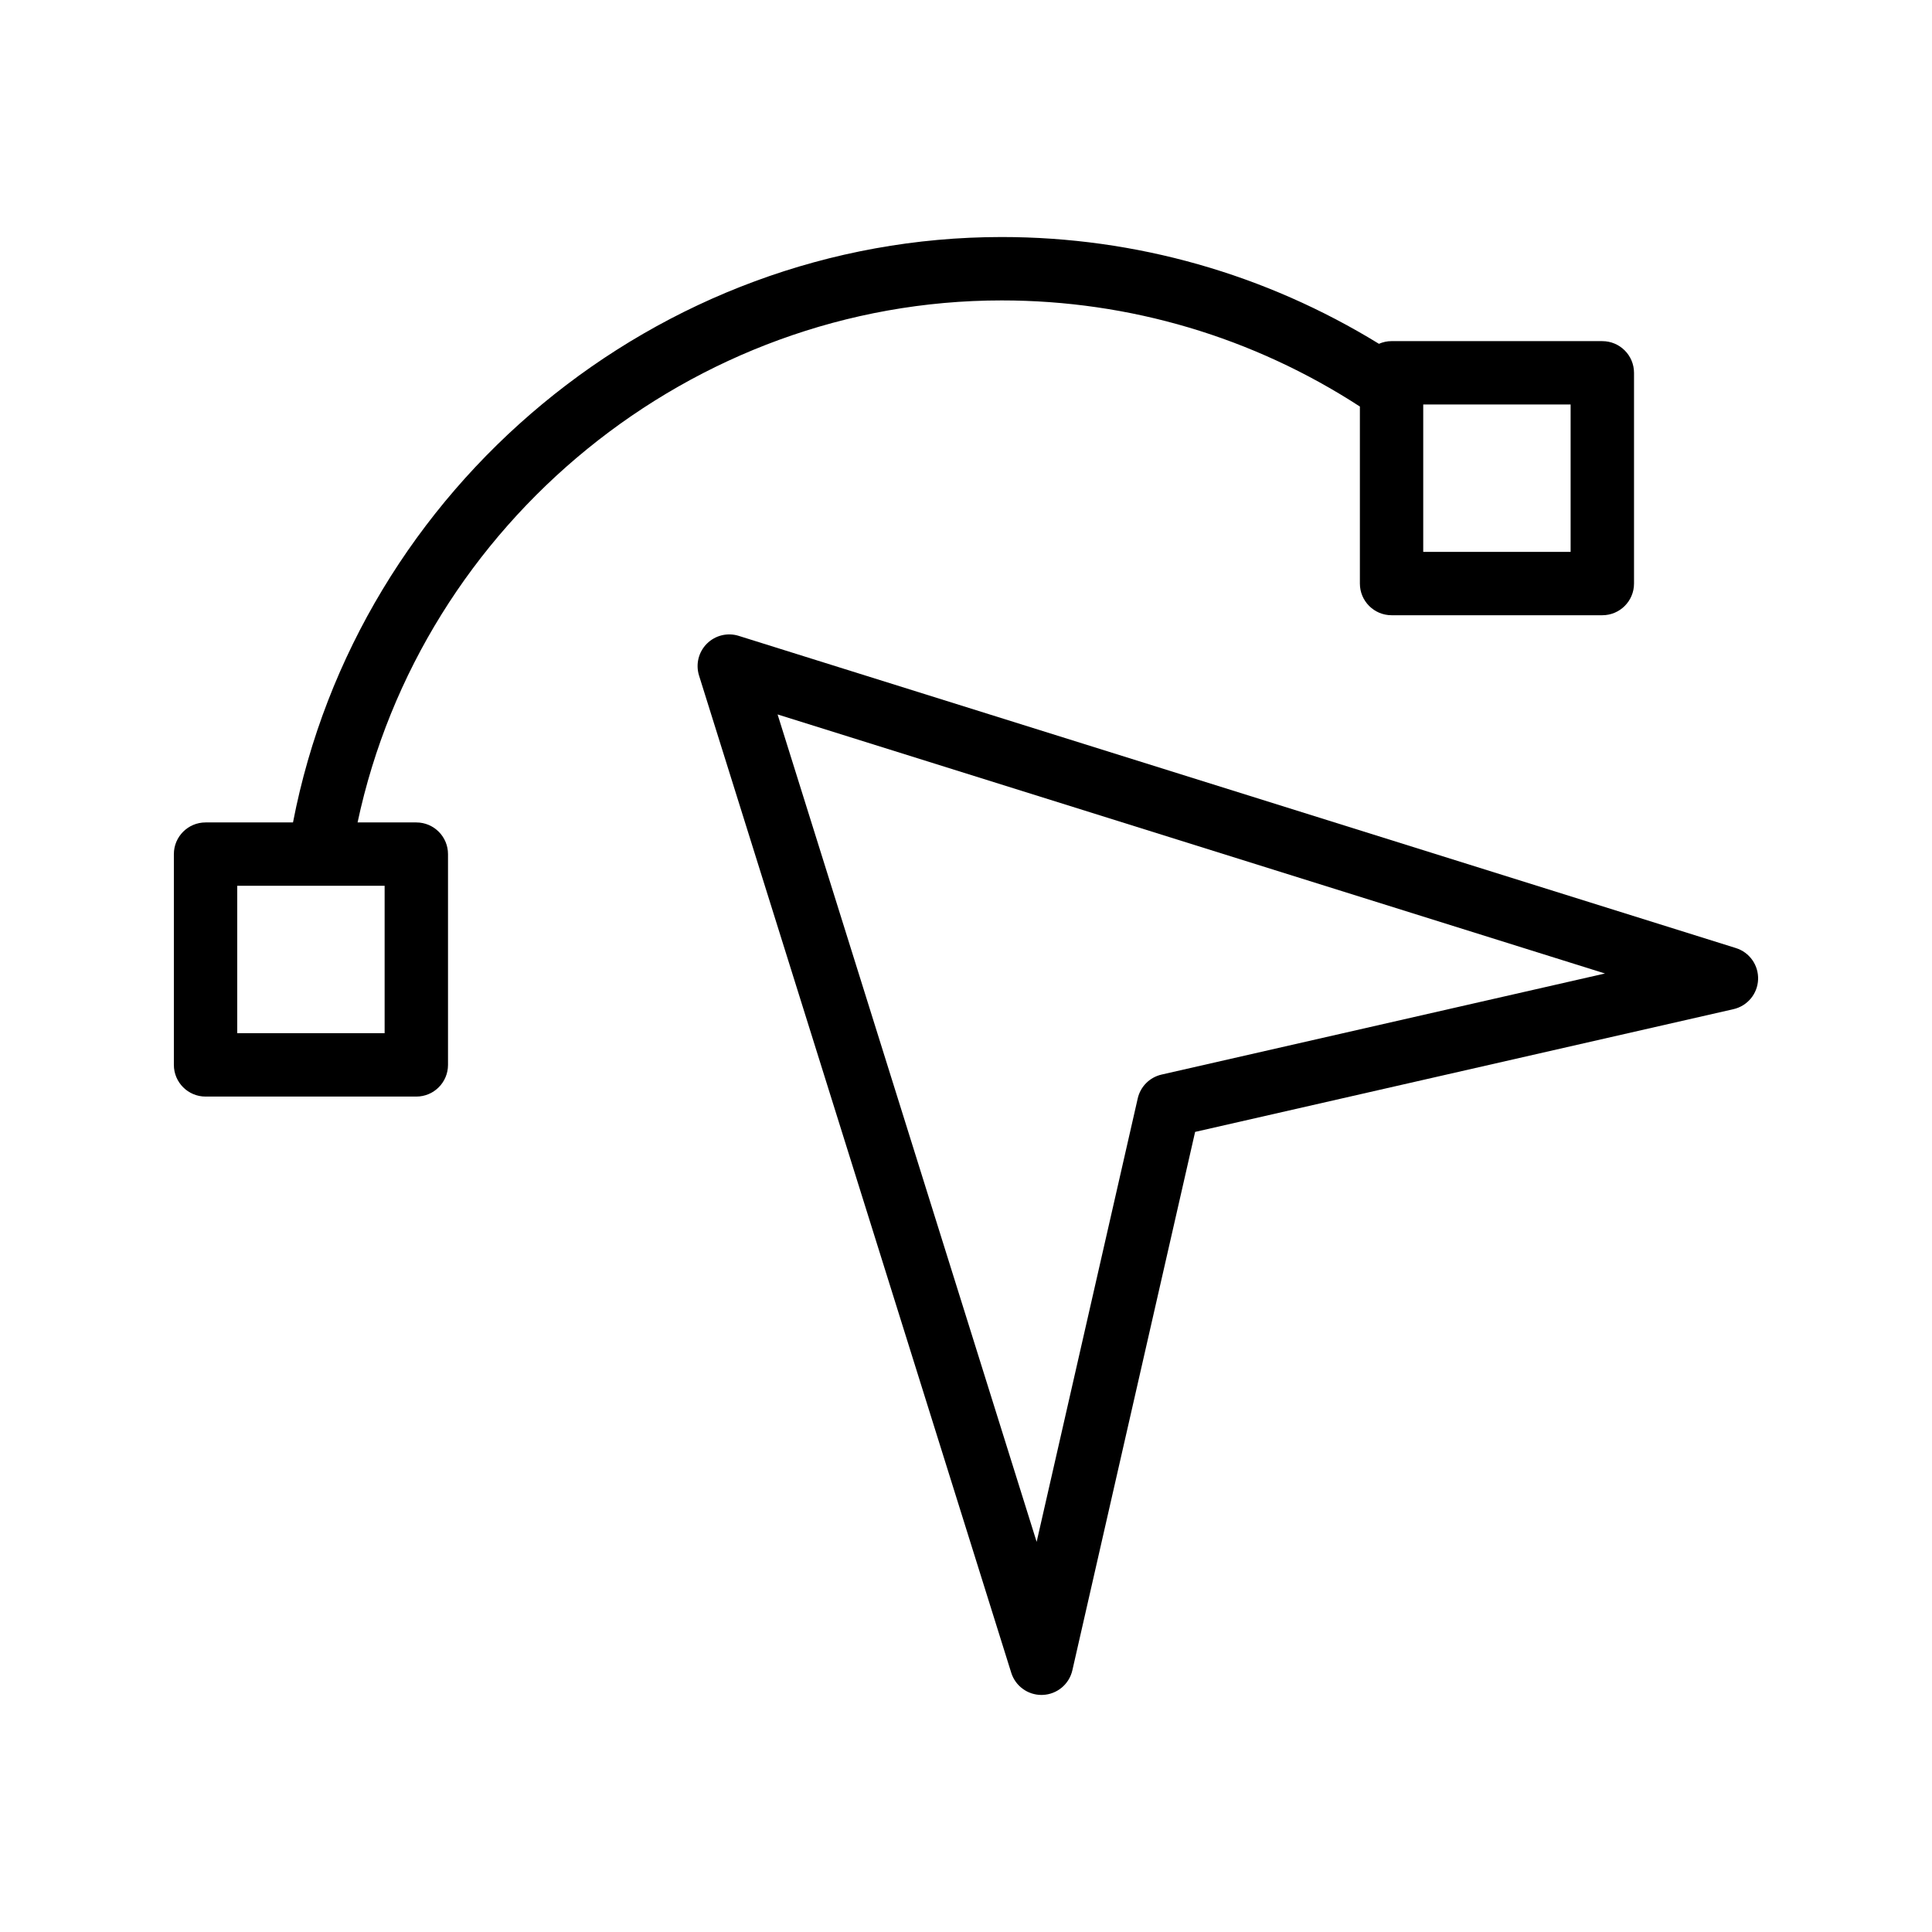
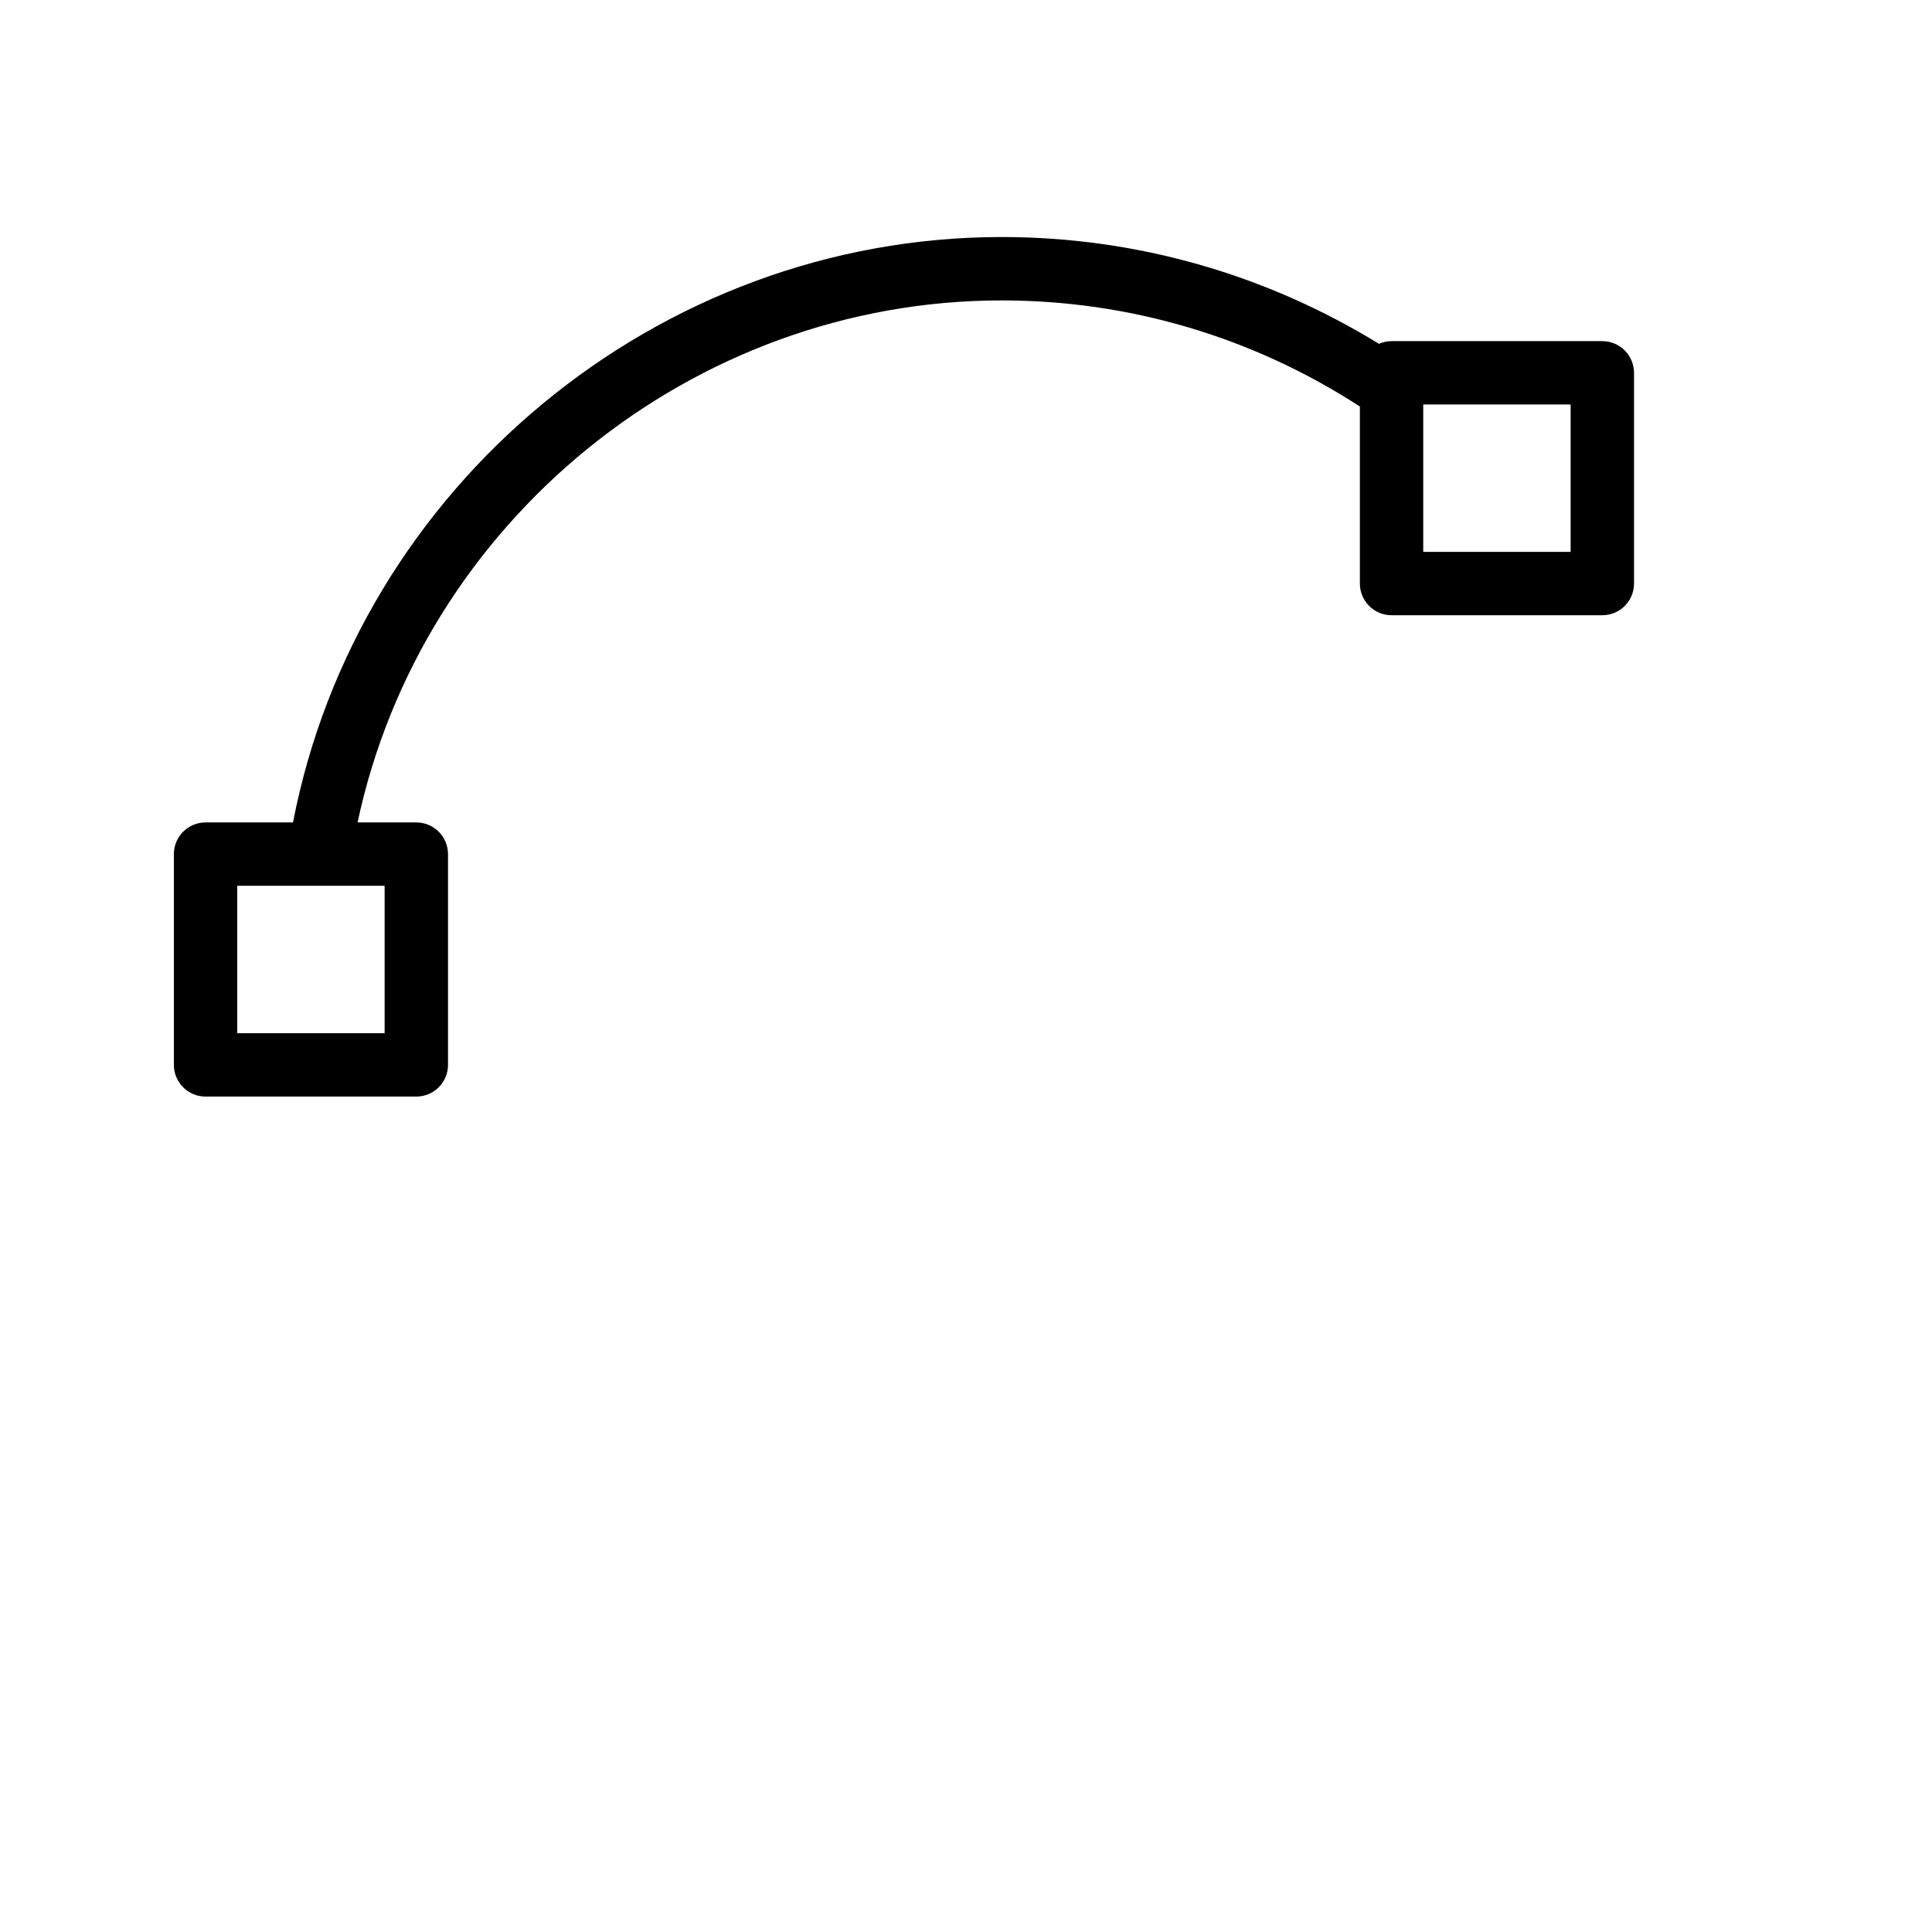
<svg xmlns="http://www.w3.org/2000/svg" fill="#000000" width="800px" height="800px" version="1.1" viewBox="144 144 512 512">
  <g>
    <path d="m568.63 234.4h-55.852c-1.191 0-2.316 0.262-3.344 0.711-30.059-18.461-64.41-28.297-99.977-28.297-91.277 0-170.64 66.234-187.81 155.14h-23.172c-4.637 0-8.398 3.758-8.398 8.398v55.852c0 4.637 3.758 8.398 8.398 8.398h55.852c4.637 0 8.398-3.758 8.398-8.398v-55.852c0-4.637-3.758-8.398-8.398-8.398h-15.566c16.918-79.492 88.516-138.34 170.7-138.34 33.922 0 66.641 9.766 94.922 28.121v46.91c0 4.637 3.758 8.398 8.398 8.398h55.852c4.637 0 8.398-3.758 8.398-8.398v-55.848c-0.004-4.629-3.766-8.391-8.402-8.391zm-322.7 183.4h-39.059v-39.059h39.059zm314.3-127.55h-39.059v-39.051h39.059z" />
-     <path d="m609.91 403.59c0.152-3.793-2.258-7.211-5.879-8.344l-264.26-82.734c-2.969-0.938-6.234-0.141-8.445 2.074-2.211 2.211-3.008 5.461-2.074 8.445l82.734 264.26c1.098 3.516 4.352 5.887 8.008 5.887 0.109 0 0.227-0.004 0.336-0.008 3.793-0.148 7.012-2.82 7.856-6.523l32.531-142.68 142.67-32.527c3.703-0.844 6.379-4.062 6.523-7.856zm-158.08 25.184c-3.148 0.719-5.606 3.172-6.32 6.32l-26.789 117.51-68.652-219.27 219.27 68.652z" />
  </g>
</svg>